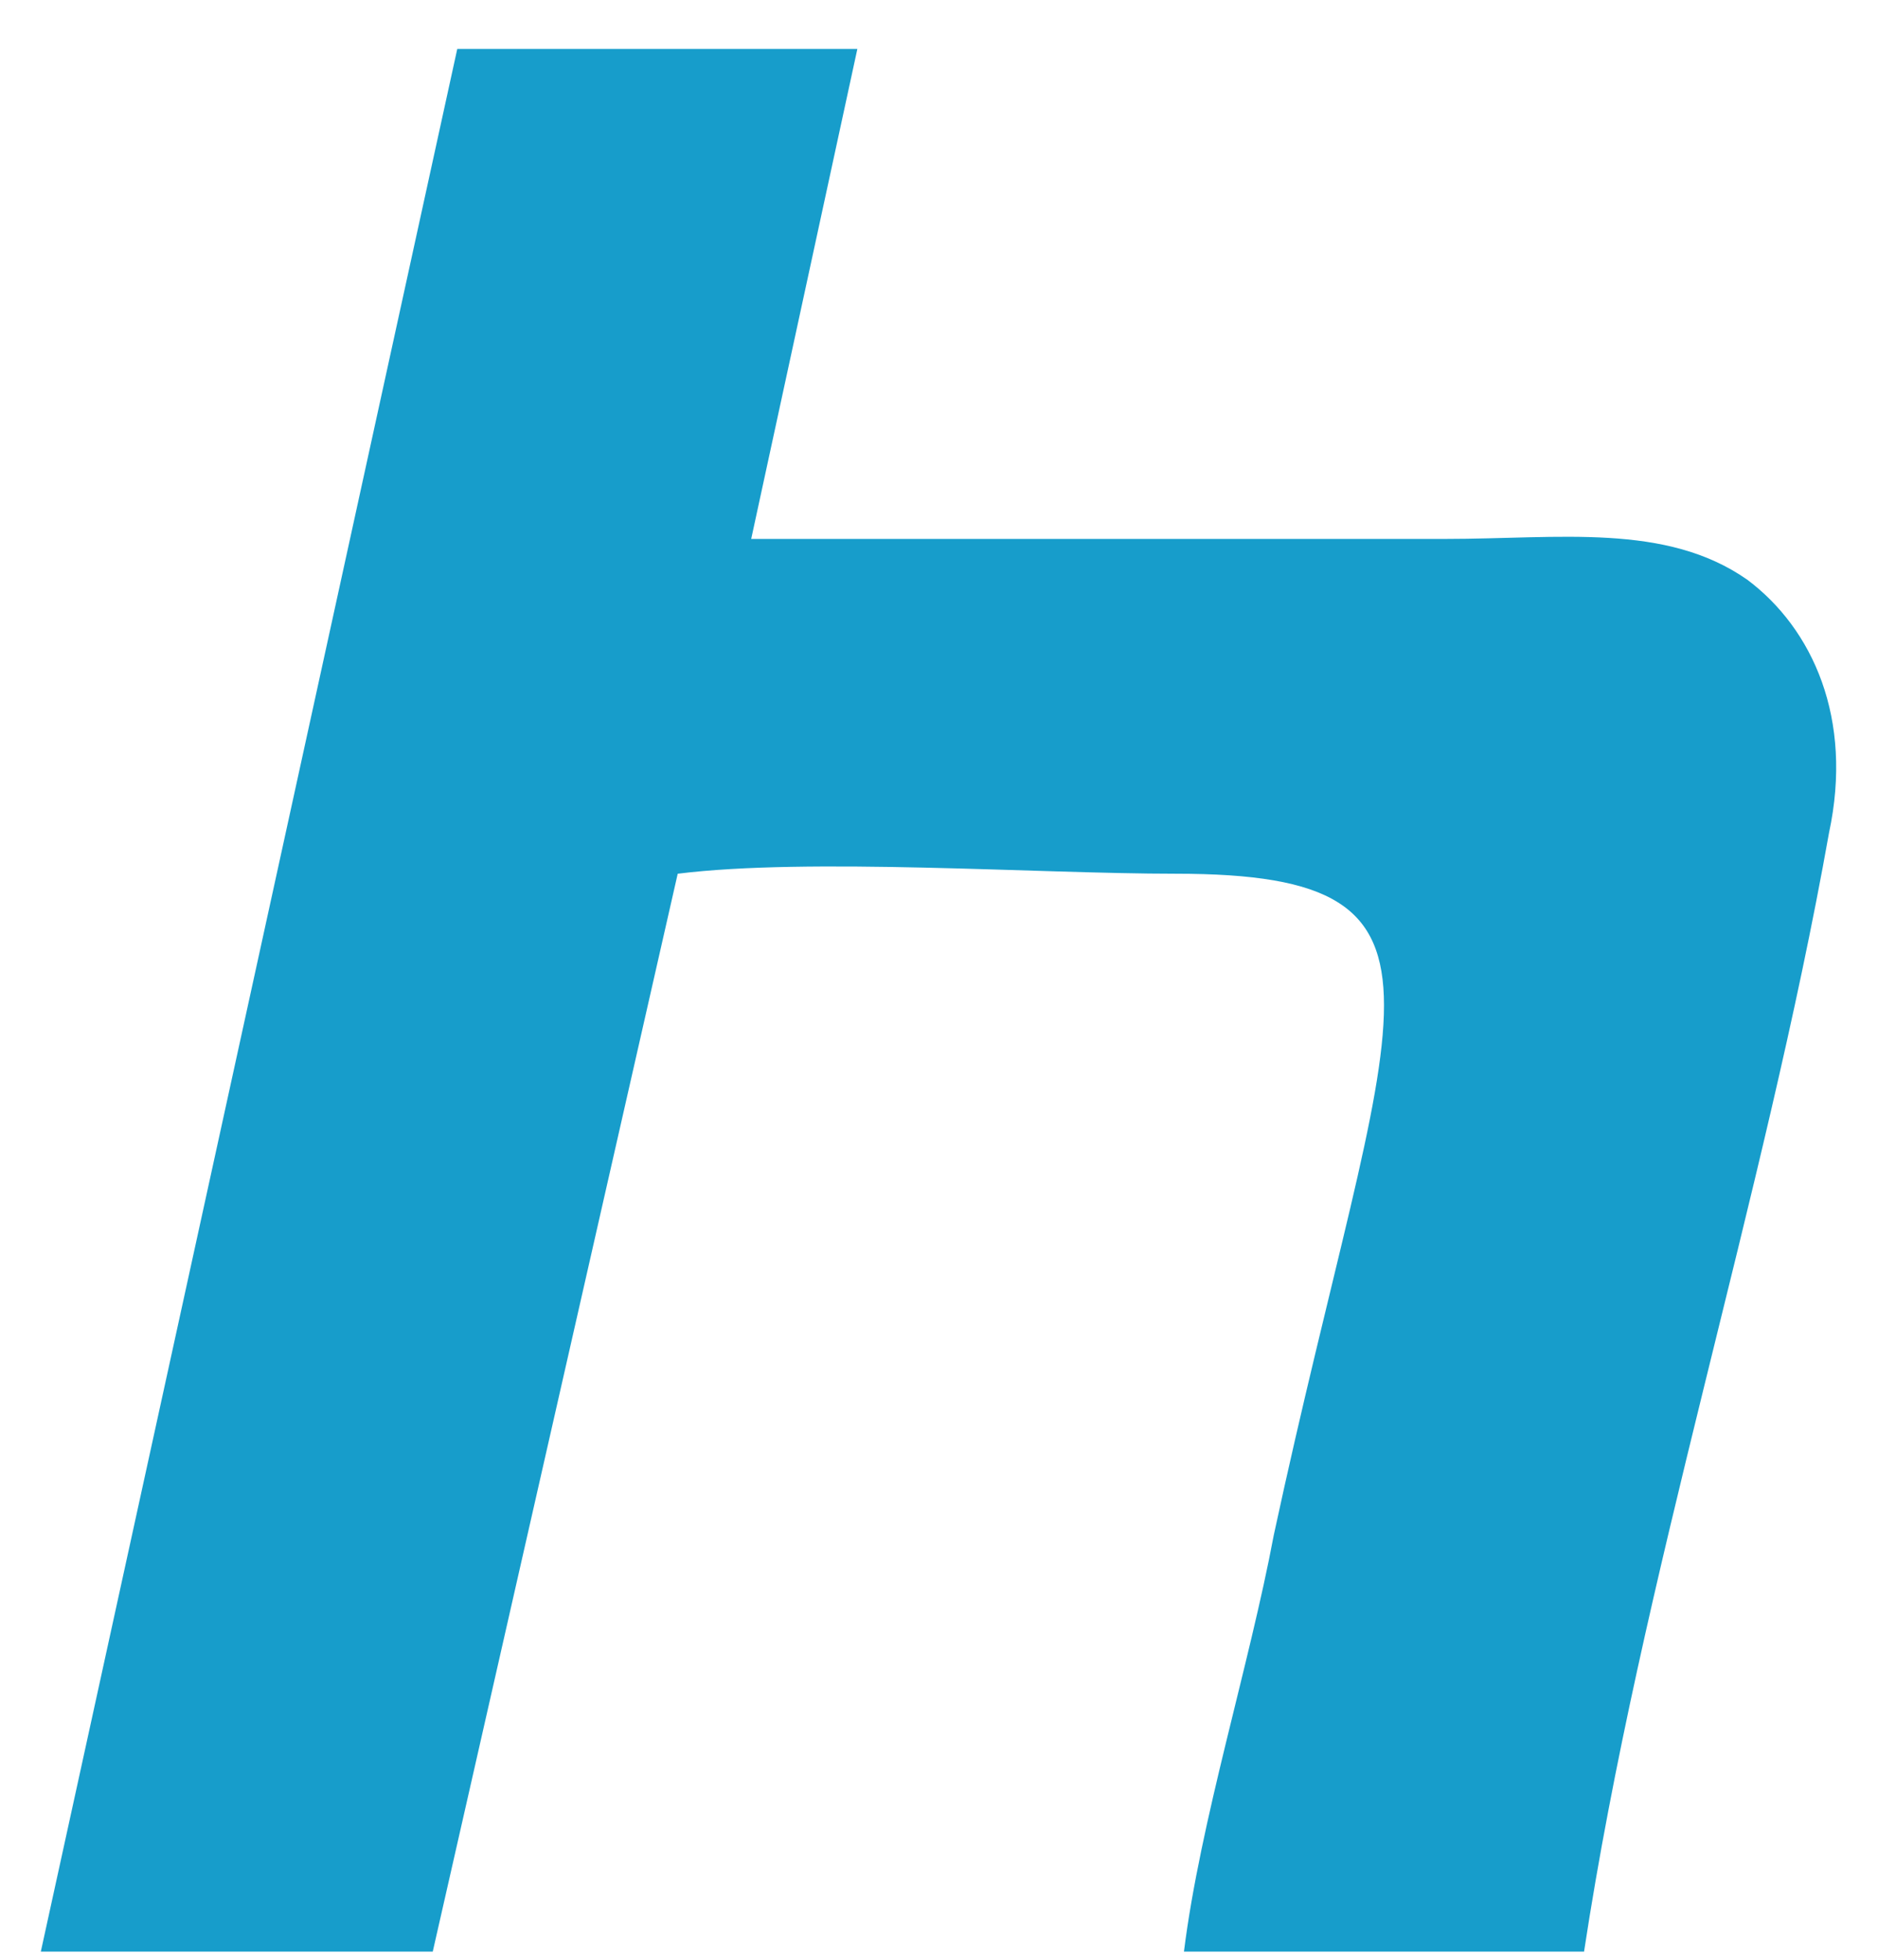
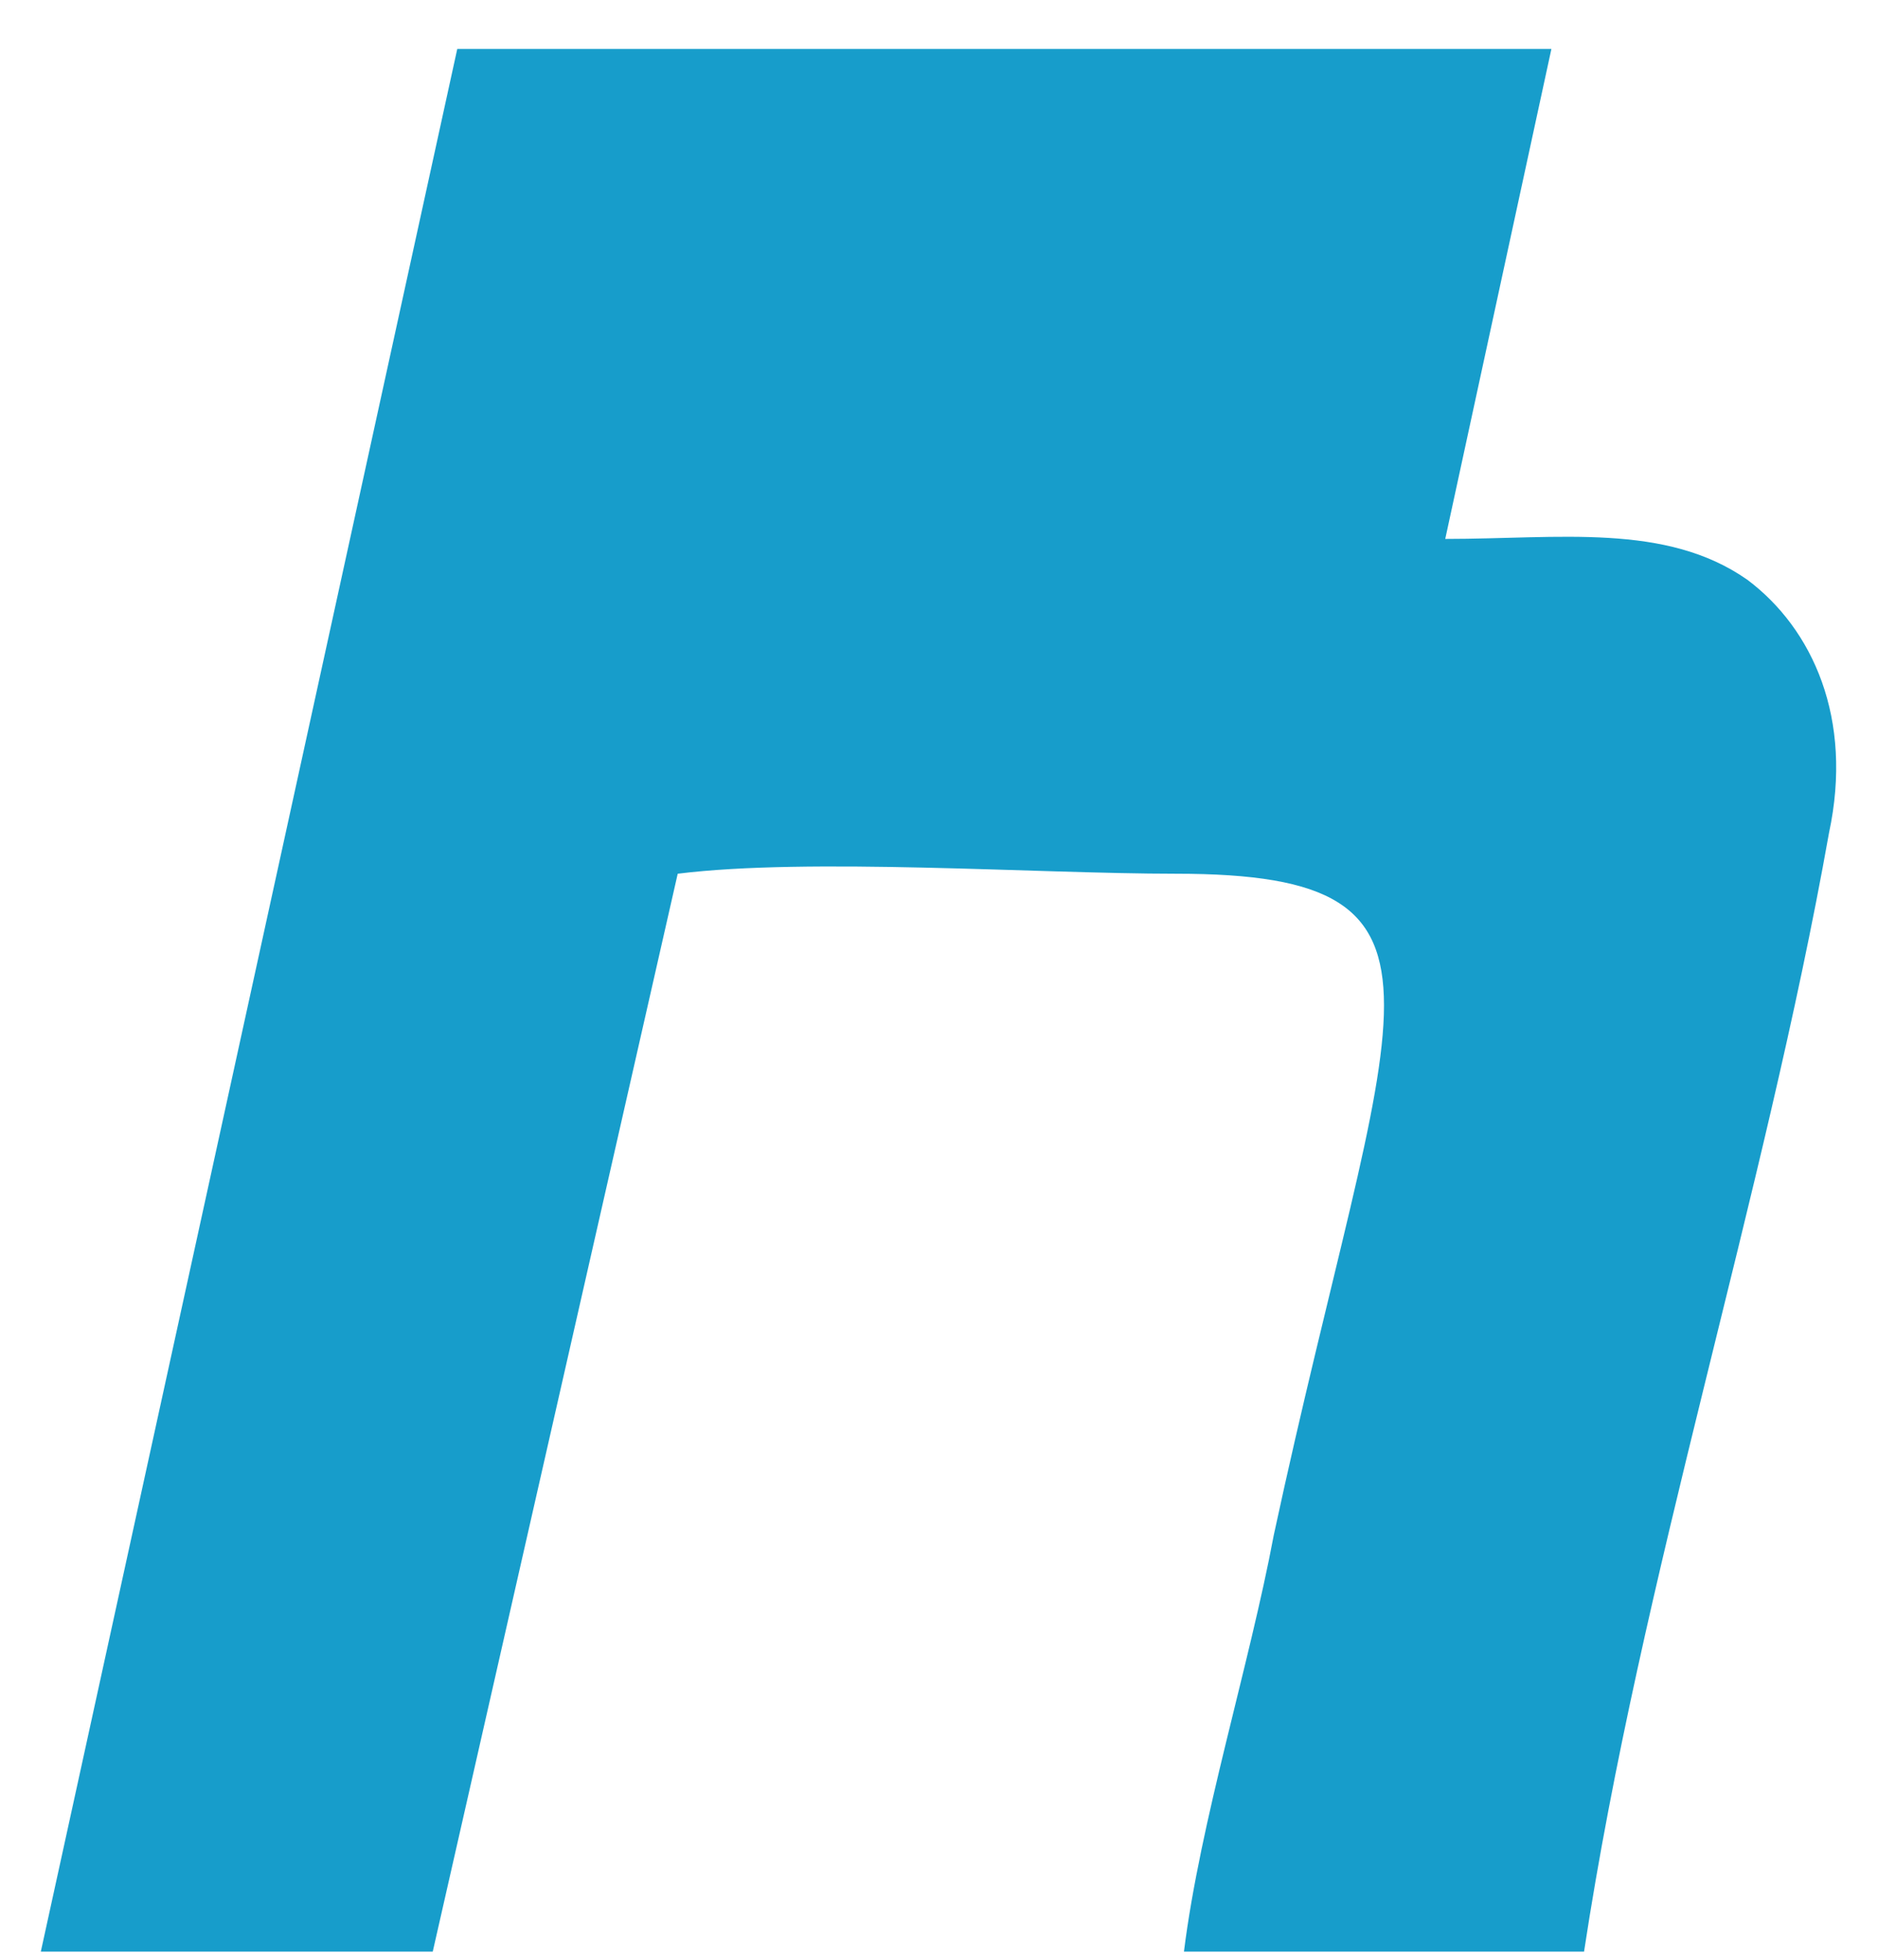
<svg xmlns="http://www.w3.org/2000/svg" width="23" height="24">
-   <path d="M.5 23.9h4.8l3-13.2c1.6-.2 4.4 0 6.1 0 3.8 0 2.6 1.6 1.2 8.1-.3 1.6-.9 3.5-1.1 5.1h4.9c.7-4.6 2.2-9.2 3-13.7.3-1.4-.2-2.5-1-3.1-1-.7-2.3-.5-3.7-.5H9.2l1.3-6H5.6L.5 23.9z" fill="#179DCB" fill-rule="evenodd" />
+   <path d="M.5 23.9h4.8l3-13.2c1.6-.2 4.4 0 6.1 0 3.8 0 2.6 1.6 1.2 8.1-.3 1.6-.9 3.5-1.1 5.1h4.9c.7-4.6 2.2-9.2 3-13.7.3-1.4-.2-2.5-1-3.1-1-.7-2.3-.5-3.7-.5l1.3-6H5.6L.5 23.9z" fill="#179DCB" fill-rule="evenodd" />
</svg>